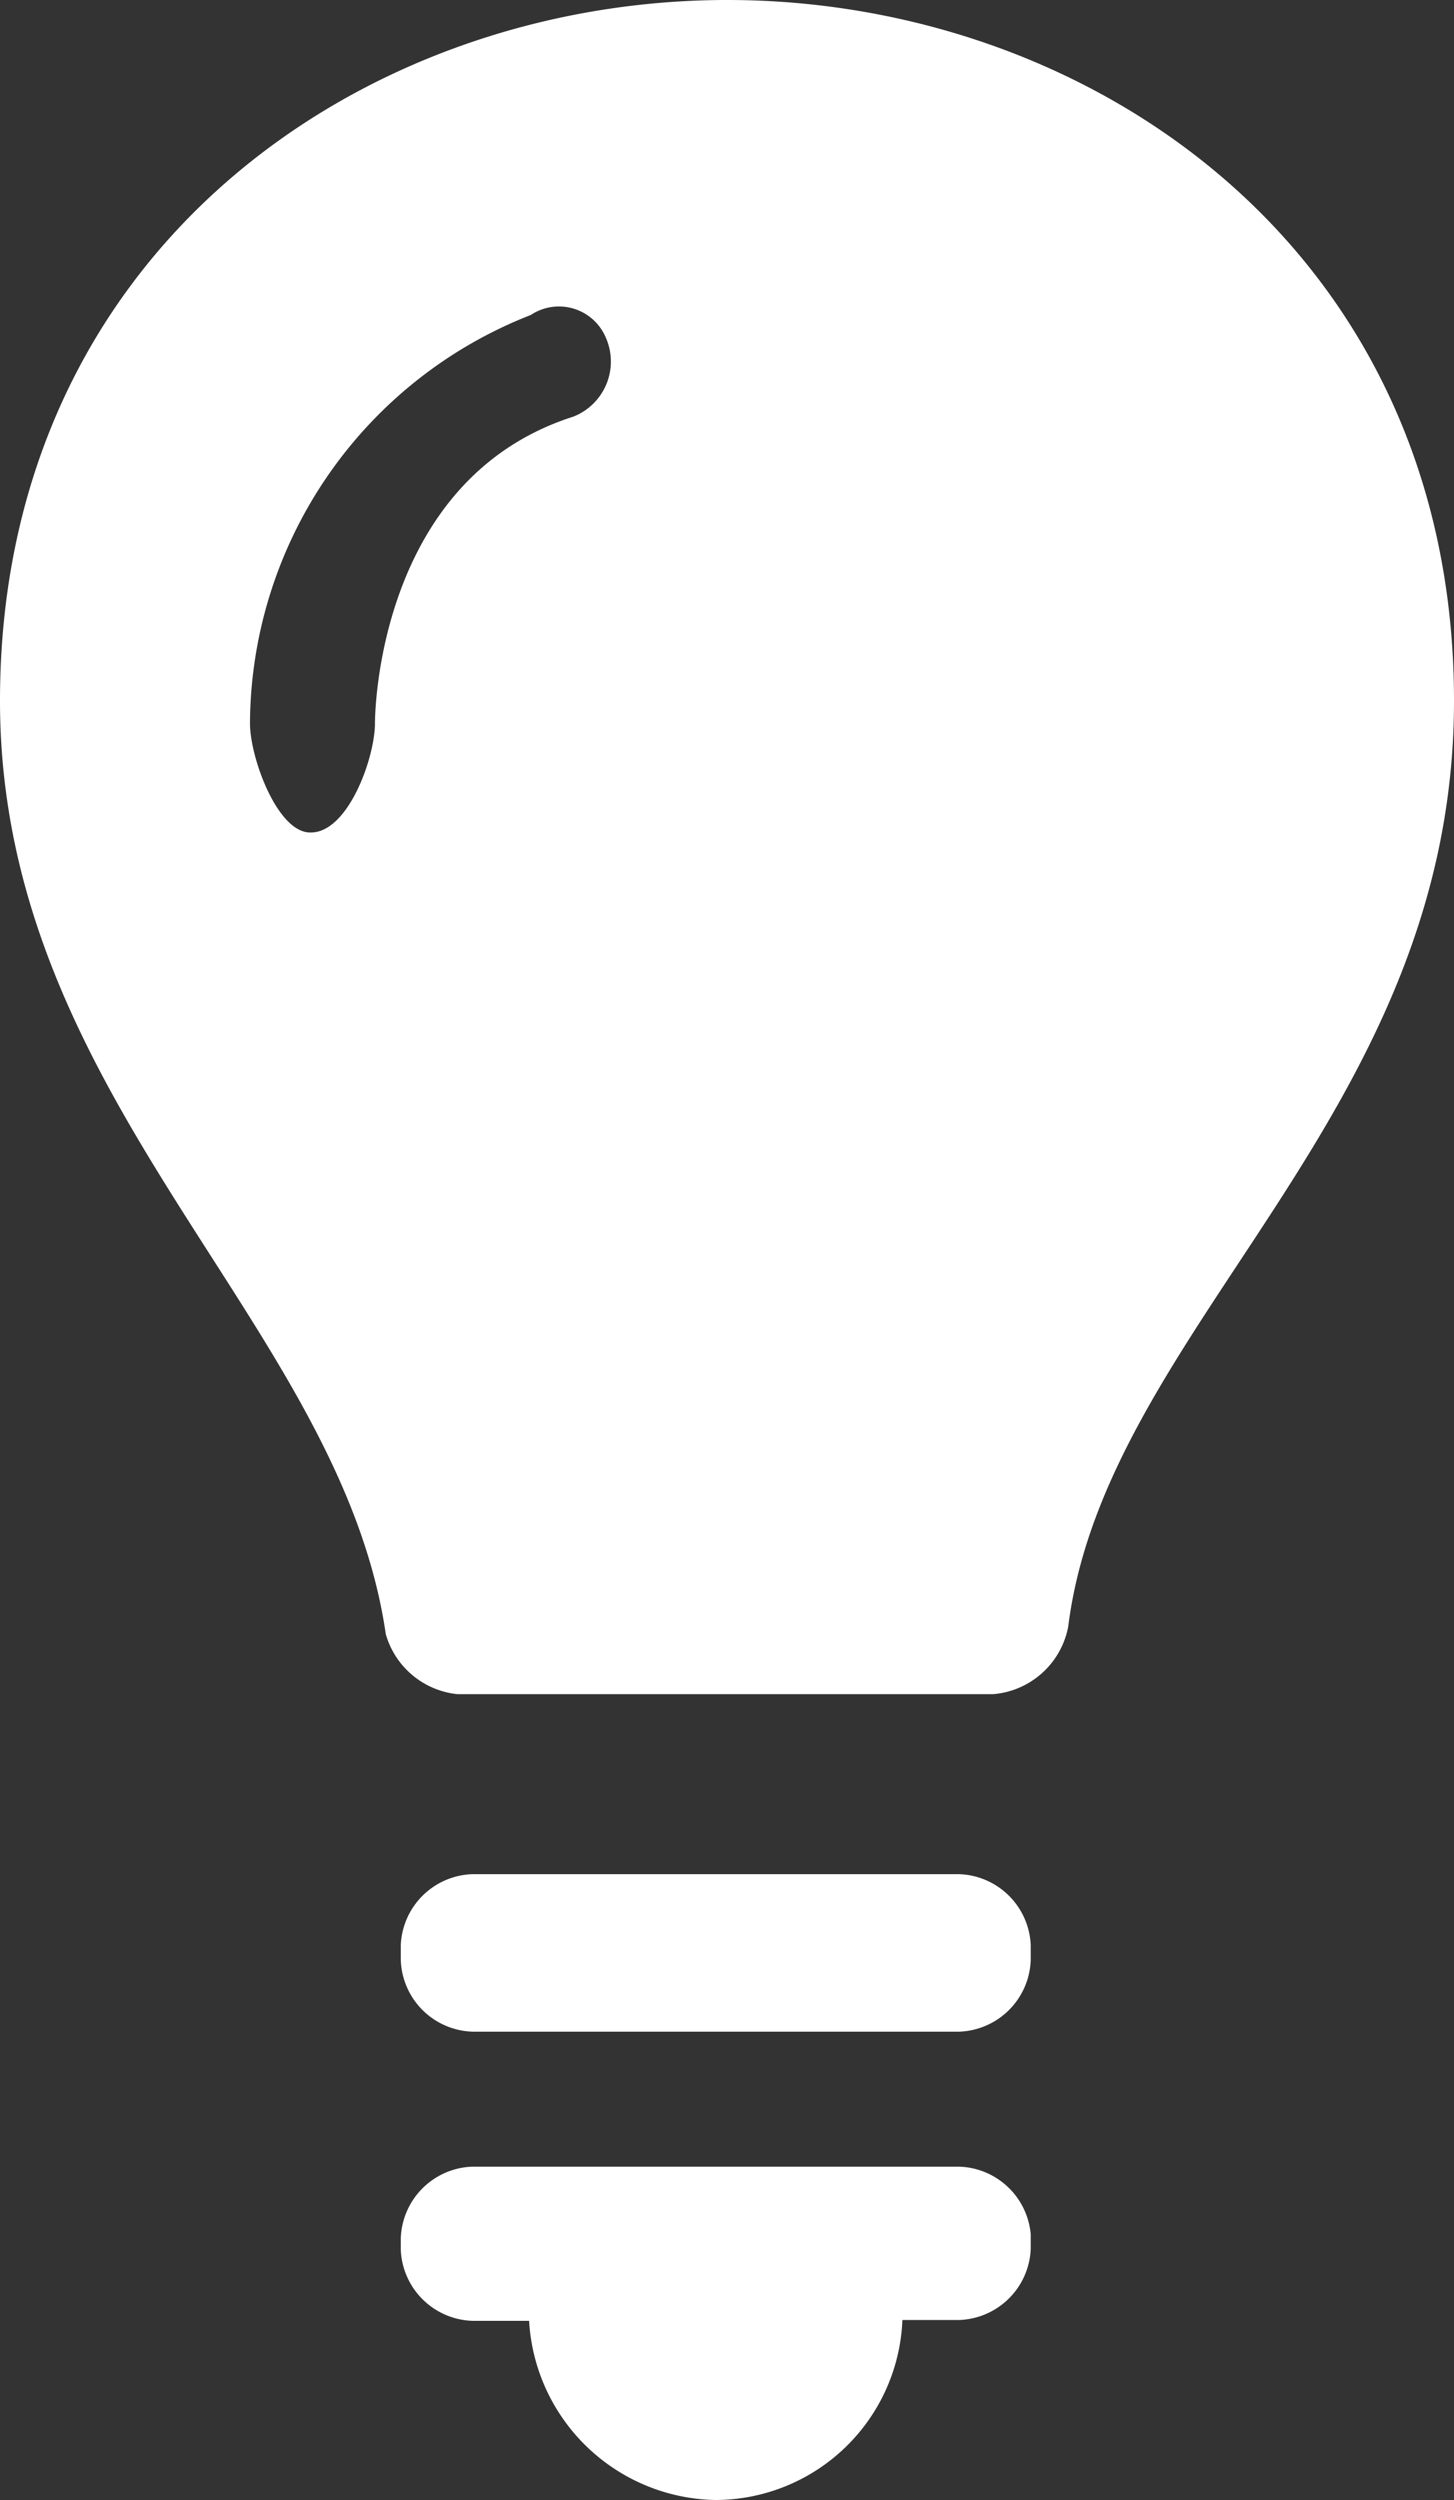
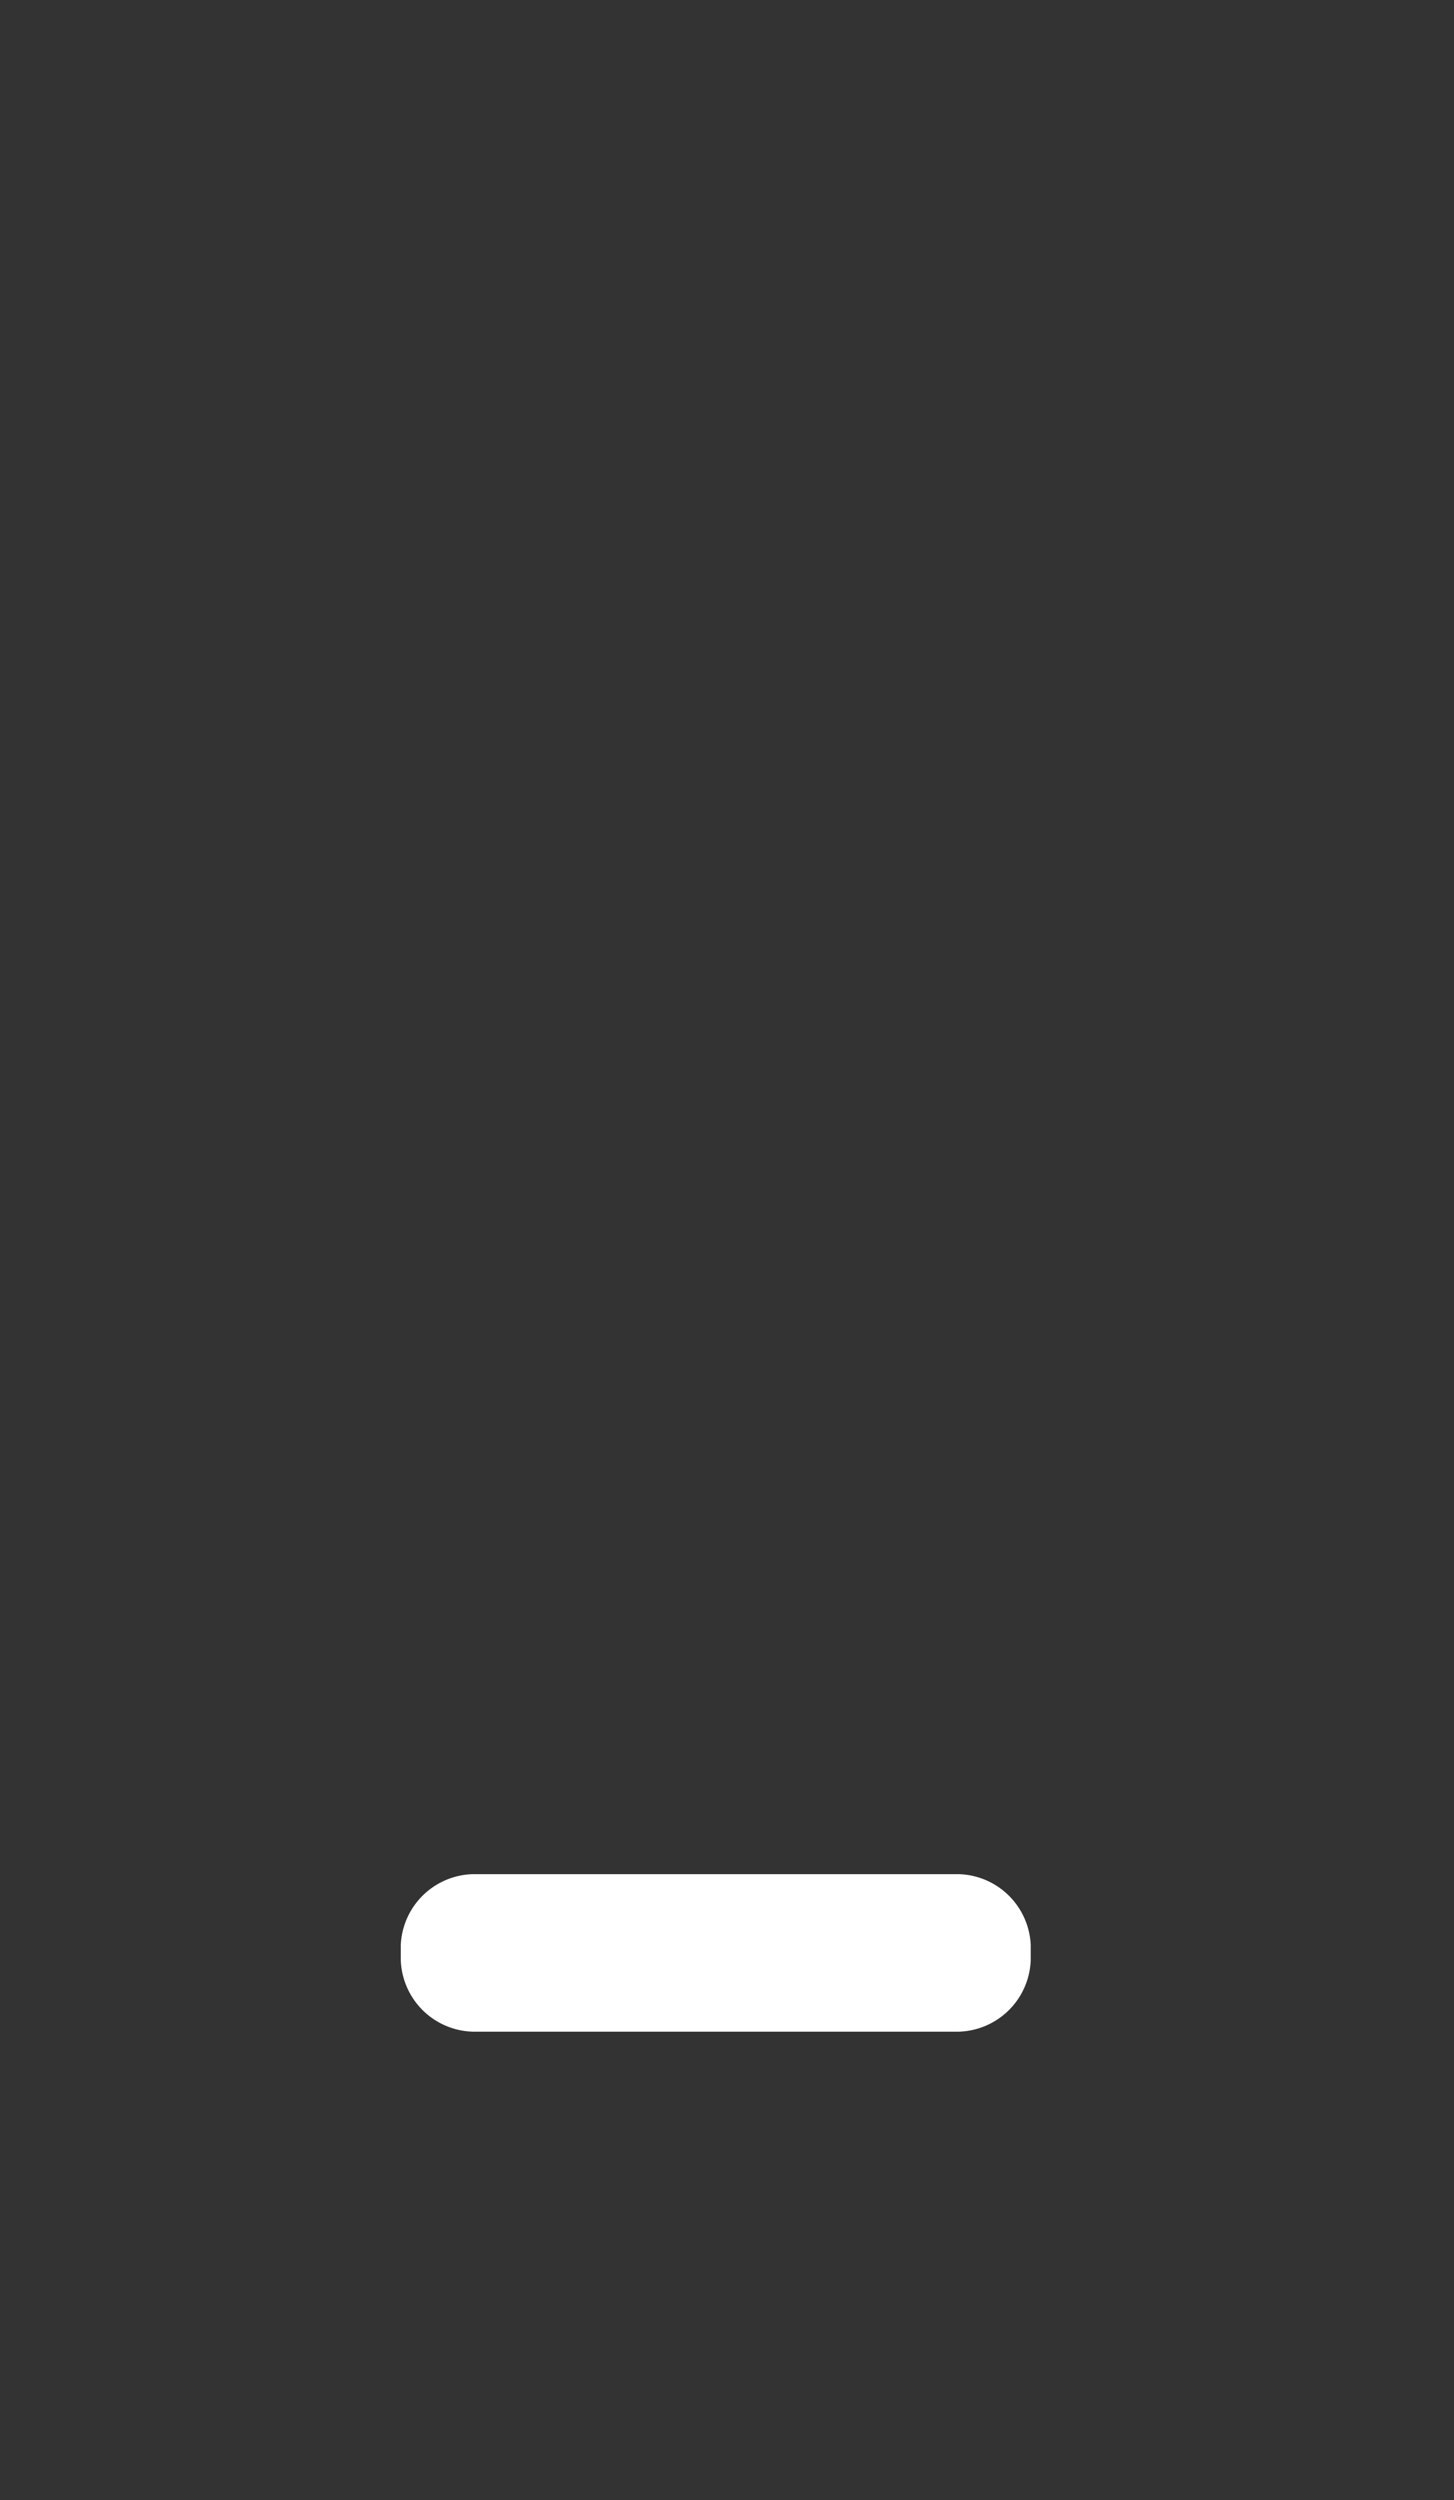
<svg xmlns="http://www.w3.org/2000/svg" fill="#fff" viewBox="0 0 17.45 30">
  <rect x="0" y="0" width="17.45" height="30" fill="#333333" stroke="none" />
  <g>
    <path d="M12.37,23.34v.18a.89.89,0,0,1-.86.86H5.67a.89.89,0,0,1-.86-.86v-.18a.89.89,0,0,1,.86-.85h5.84A.89.89,0,0,1,12.37,23.34Z" />
-     <path d="M11.51,26H5.67a.89.89,0,0,0-.86.86V27a.89.89,0,0,0,.86.85h.68A2.28,2.28,0,0,0,8.59,30a2.25,2.25,0,0,0,2.24-2.16h.68a.89.89,0,0,0,.86-.85v-.18A.89.89,0,0,0,11.51,26Z" />
-     <path d="M8.73,0C4.36,0,0,3,0,8.41c0,4.81,4.09,7.47,4.63,11.2a1,1,0,0,0,.86.72h6.43a1,1,0,0,0,.9-.81c.45-3.6,4.63-6.12,4.63-11.11C17.45,3,13.09,0,8.73,0ZM6.88,5h0C4.5,5.76,4.5,8.64,4.5,8.68c0,.41-.32,1.31-.77,1.31h0C3.33,10,3,9.09,3,8.68a5.29,5.29,0,0,1,3.37-4.9.61.61,0,0,1,.9.27A.71.71,0,0,1,6.88,5Z" />
  </g>
</svg>